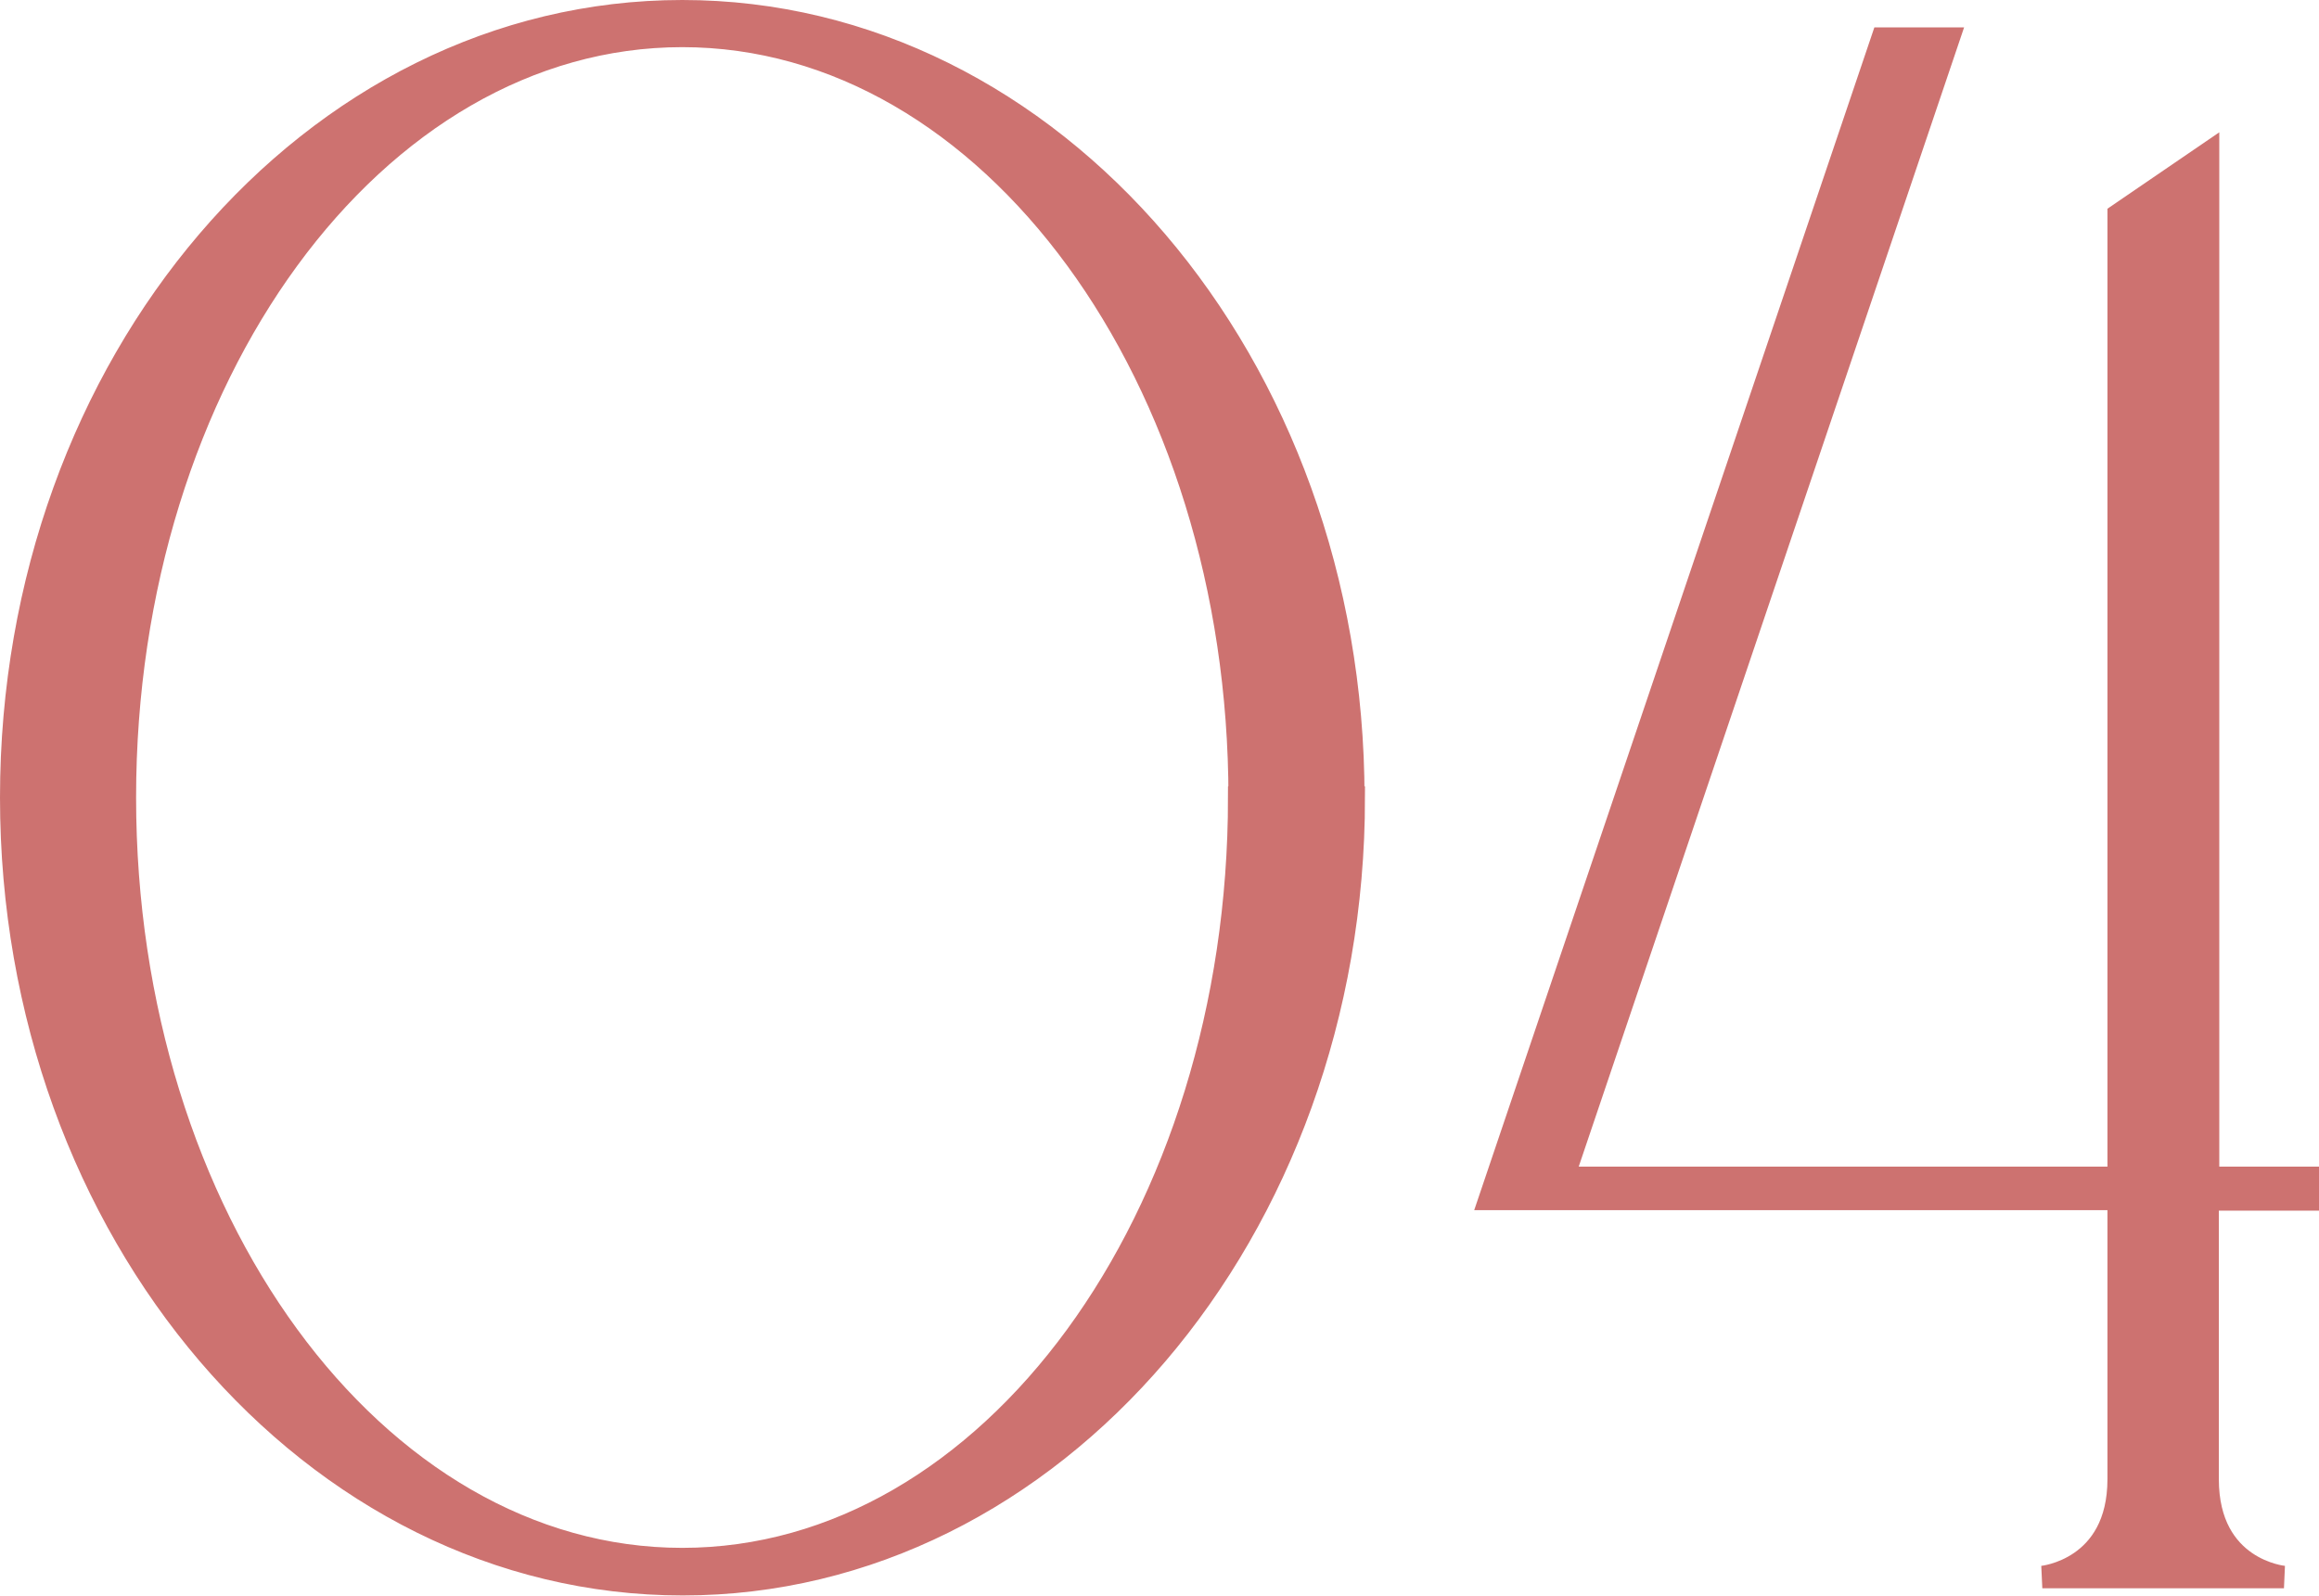
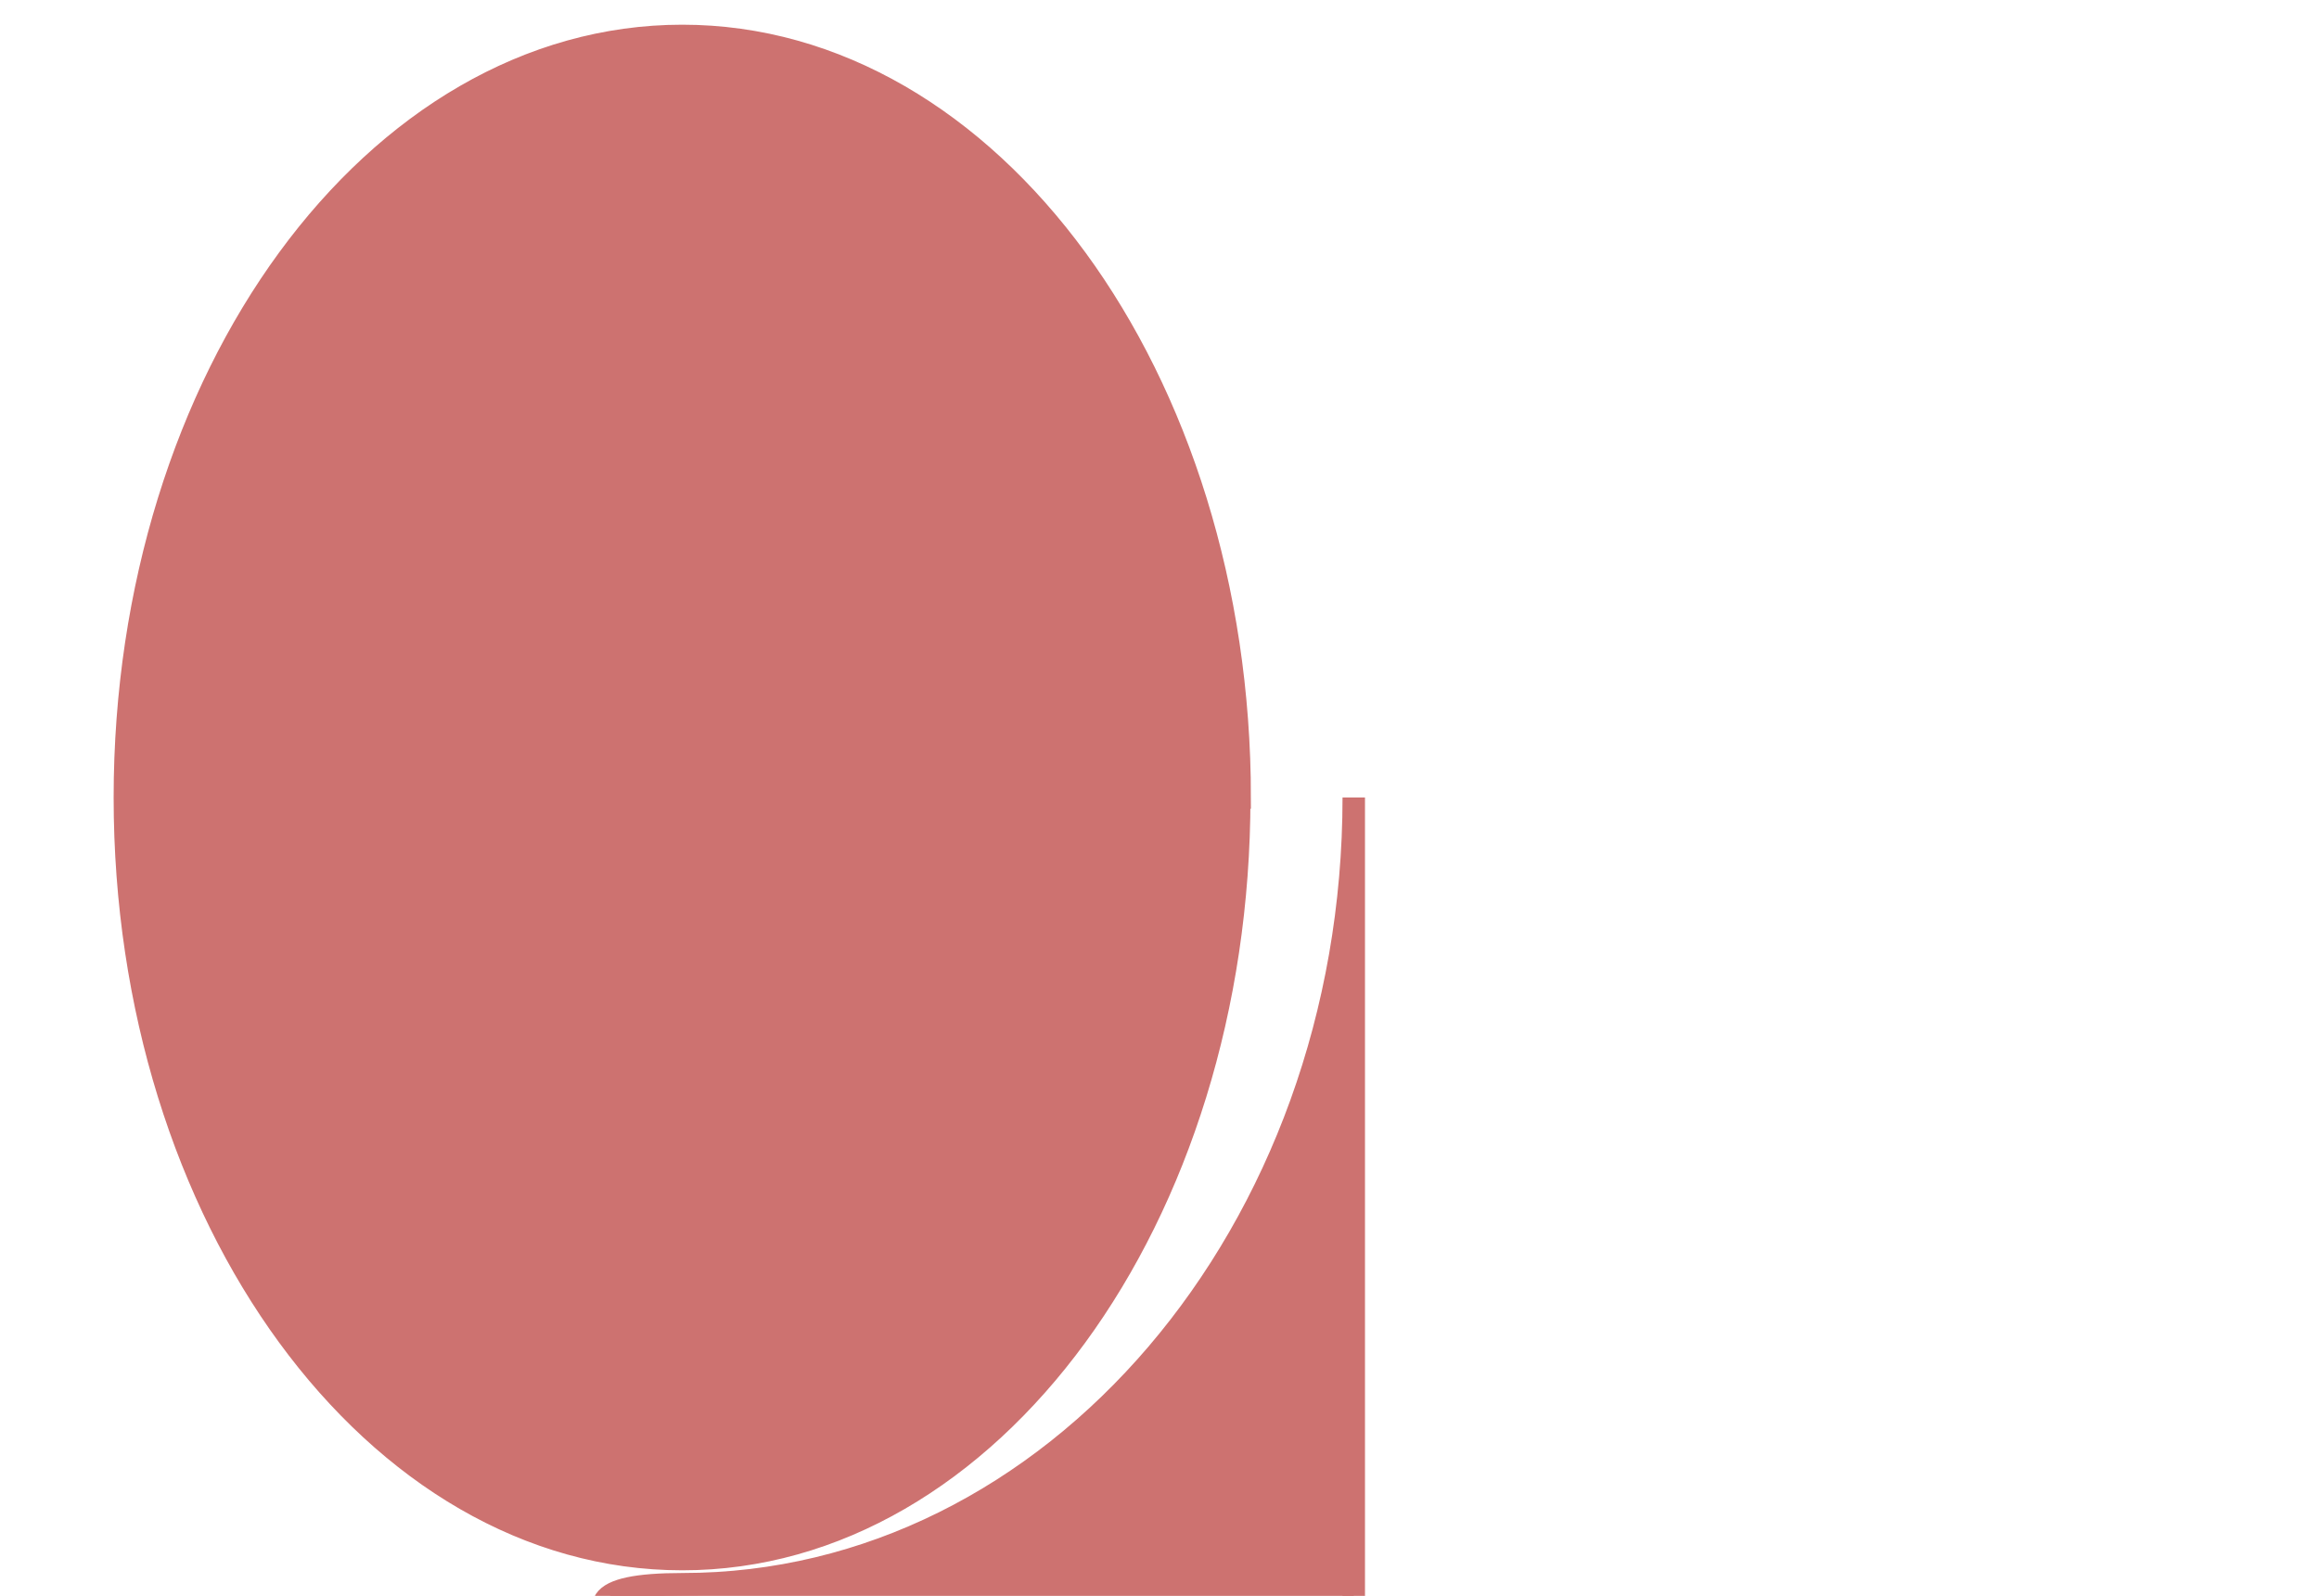
<svg xmlns="http://www.w3.org/2000/svg" id="_レイヤー_2" viewBox="0 0 51.63 35.54">
  <defs>
    <style>.cls-1{fill:#cd7270;stroke:#cd7270;stroke-miterlimit:10;stroke-width:.5px;}</style>
  </defs>
  <g id="text">
-     <path class="cls-1" d="M30.14,17.76c0,9.68-6.7,17.52-14.94,17.52S.25,27.44.25,17.76,6.94.25,15.19.25s14.94,7.84,14.94,17.51ZM27.6,17.76C27.6,8.4,22.04.8,15.19.8S2.78,8.4,2.78,17.76s5.56,16.96,12.41,16.96,12.4-7.59,12.4-16.96Z" />
-     <path class="cls-1" d="M49.15,26.7v6.24c0,2.03,1.7,2.18,1.7,2.18h-5.38s1.7-.16,1.7-2.18v-6.24h-14L41.91.86h1.47l-8.58,25.37h12.37V4.78l1.99-1.36v22.81h2.22v.48h-2.22Z" />
+     <path class="cls-1" d="M30.14,17.76c0,9.68-6.7,17.52-14.94,17.52s14.94,7.84,14.94,17.51ZM27.6,17.76C27.6,8.4,22.04.8,15.19.8S2.78,8.4,2.78,17.76s5.56,16.96,12.41,16.96,12.4-7.59,12.4-16.96Z" />
  </g>
</svg>